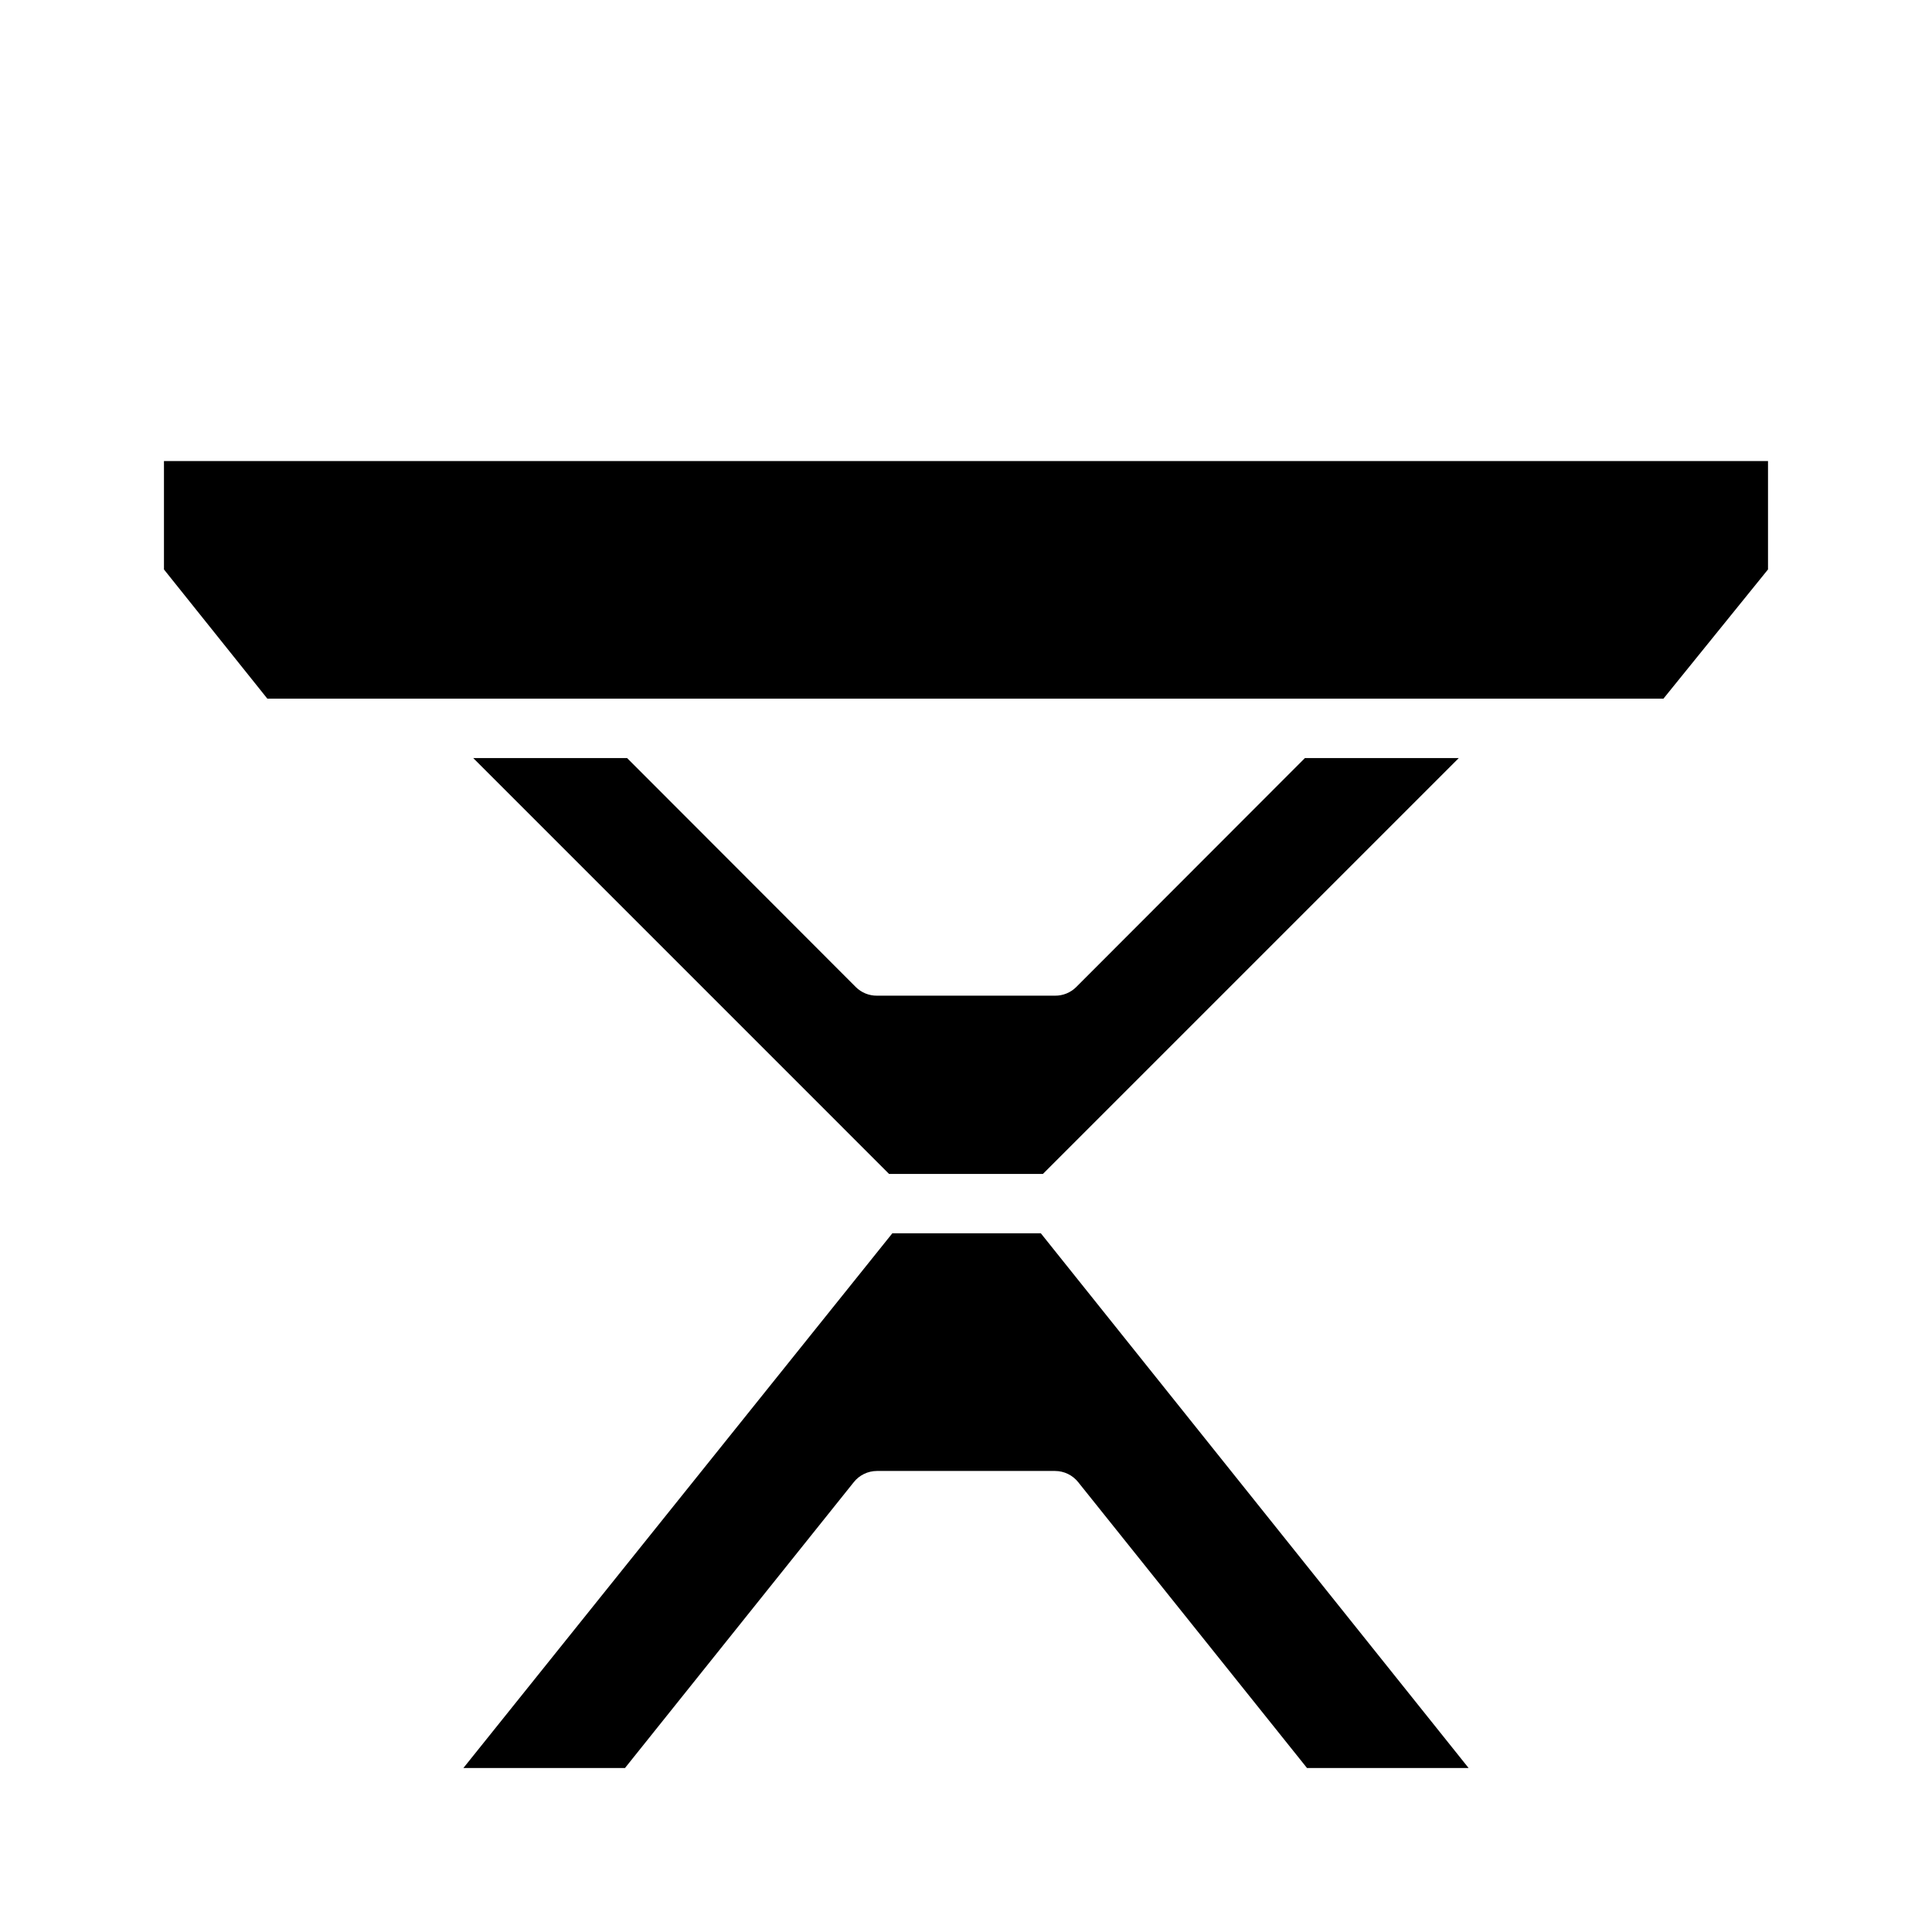
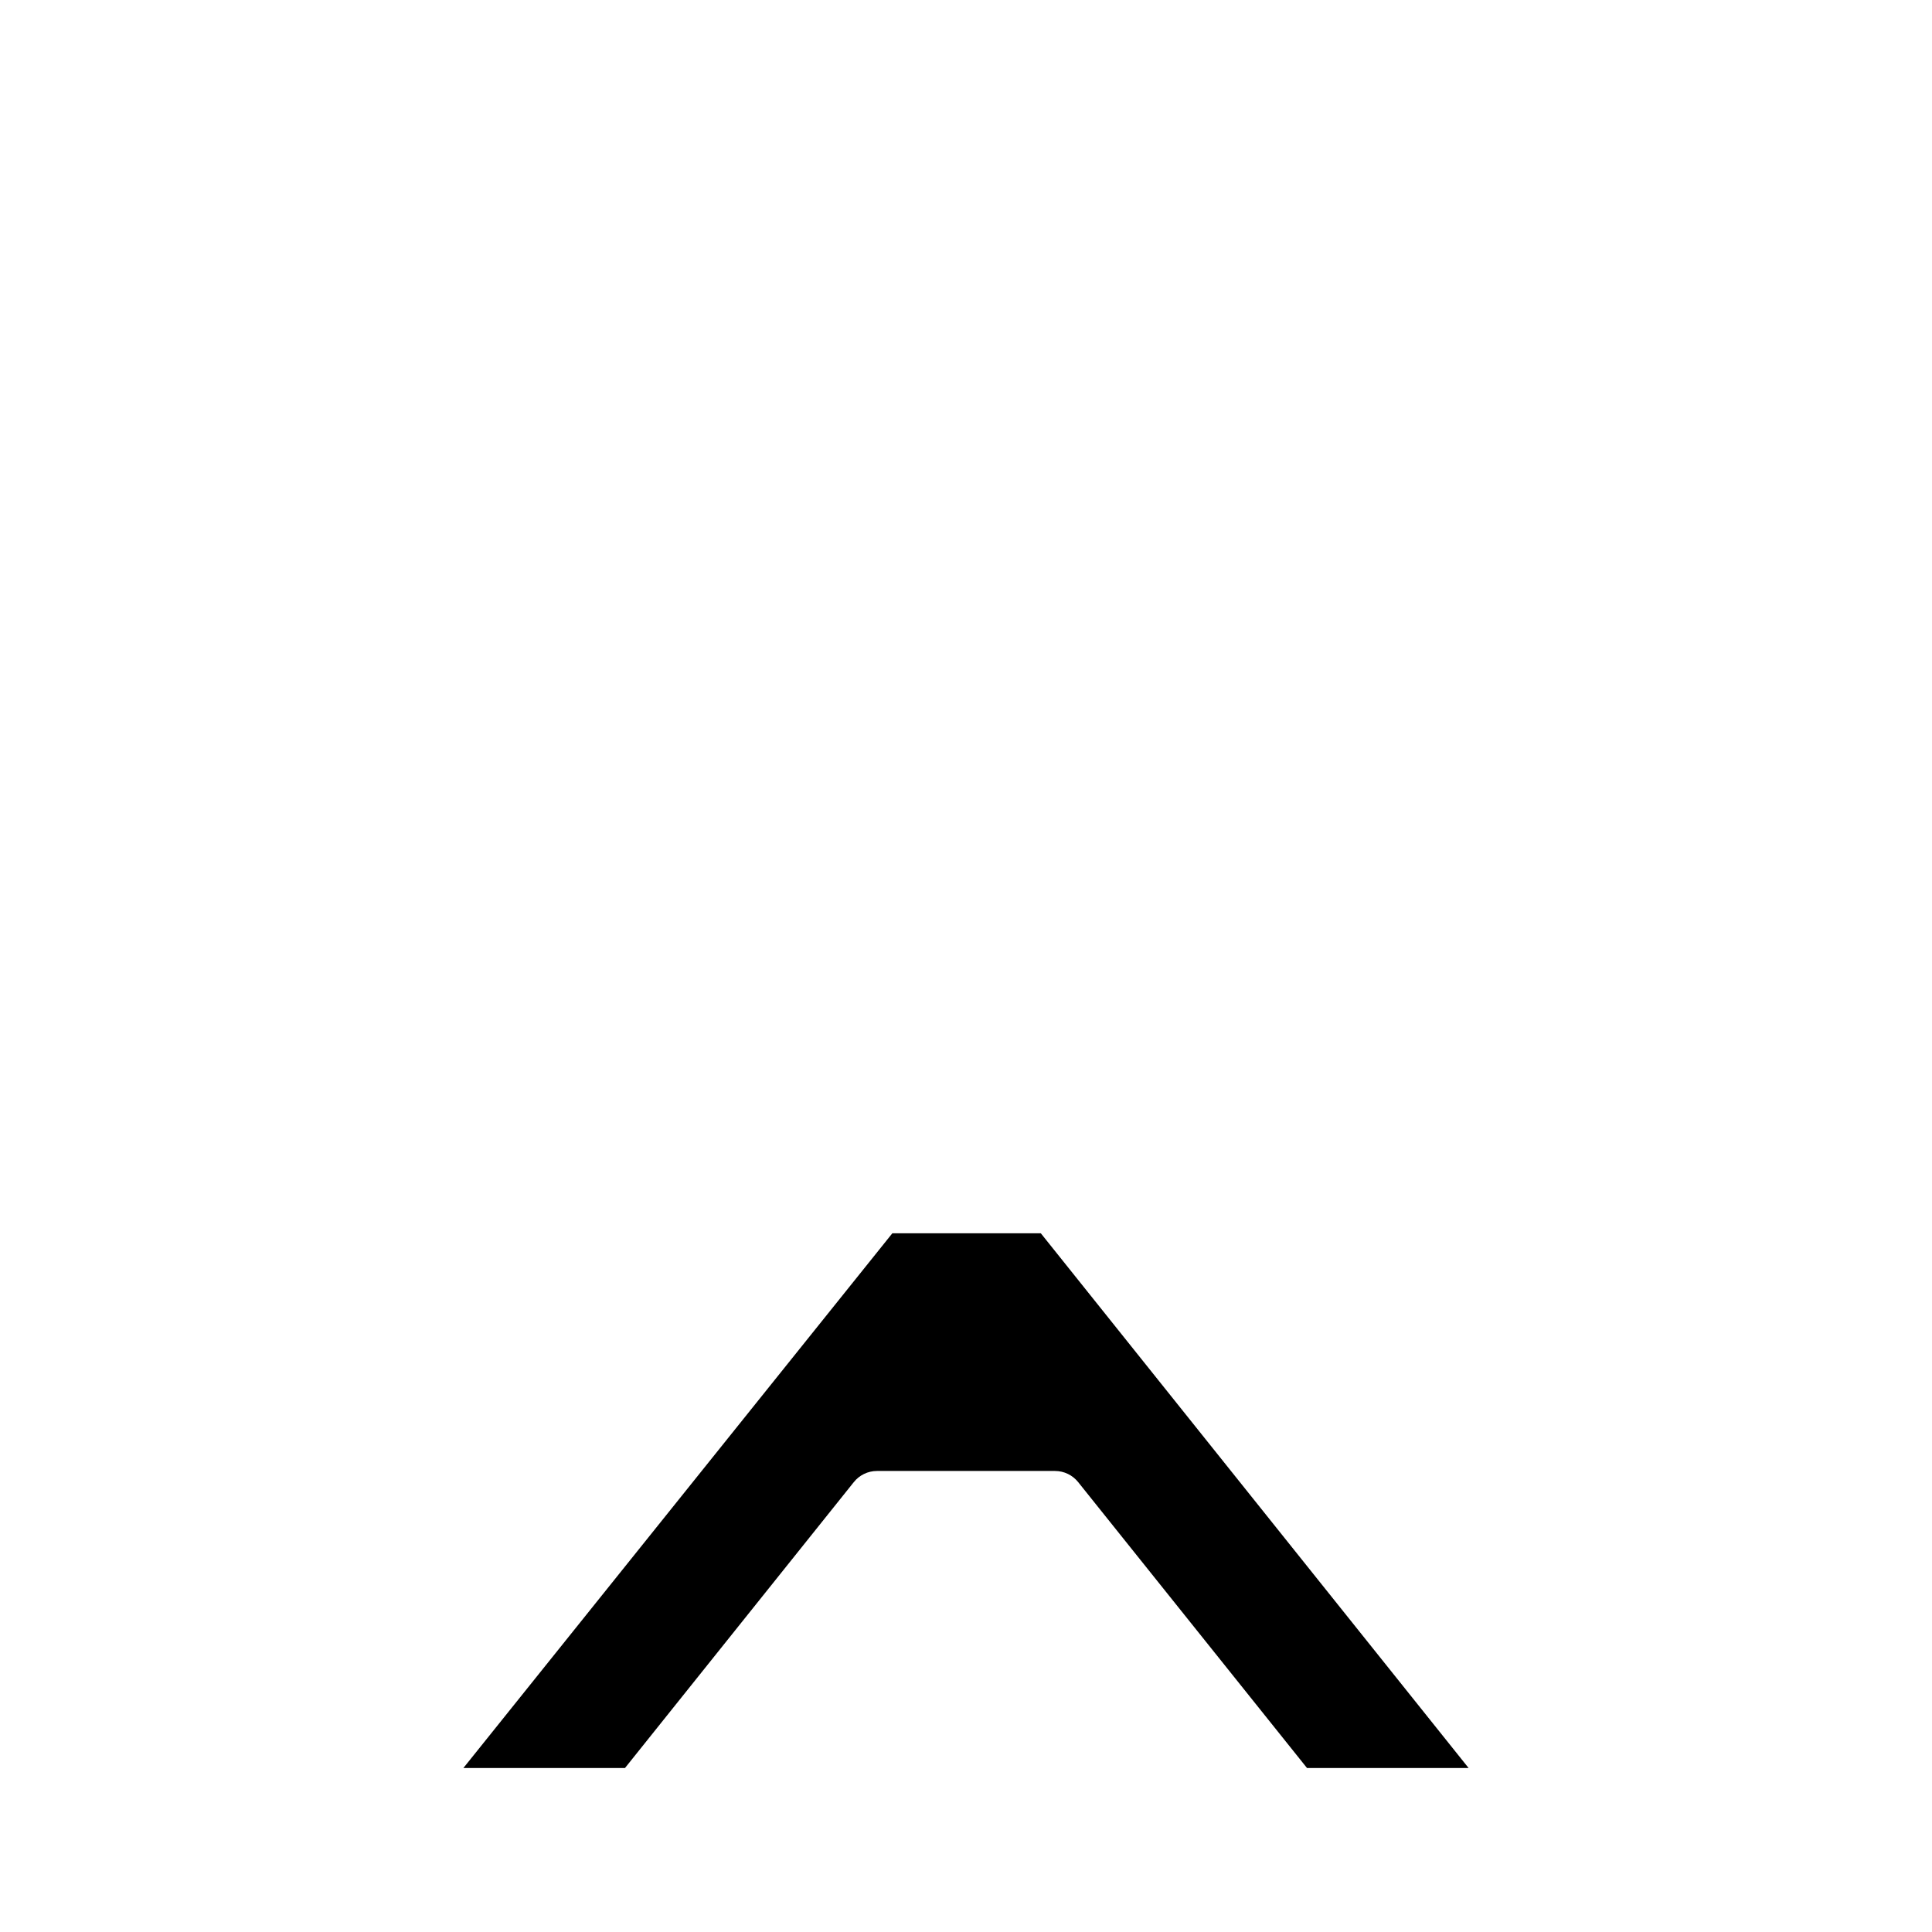
<svg xmlns="http://www.w3.org/2000/svg" fill="#000000" width="800px" height="800px" version="1.1" viewBox="144 144 512 512">
  <g>
-     <path d="m214.85 329.15h369.98l27.711-34.242v-28.73h-425.09v28.734z" />
    <path d="m490.37 612.54h42.824l-113.36-141.7h-39.359l-113.67 141.7h42.824l60.613-75.73c1.484-1.879 3.746-2.981 6.141-2.988h47.23c2.398 0.008 4.656 1.109 6.141 2.988z" />
-     <path d="m379.61 455.1h40.777l110.21-110.21h-40.777l-60.613 60.691c-1.484 1.477-3.496 2.297-5.59 2.285h-47.23c-2.094 0.012-4.106-0.809-5.59-2.285l-60.613-60.691h-40.777z" />
  </g>
</svg>